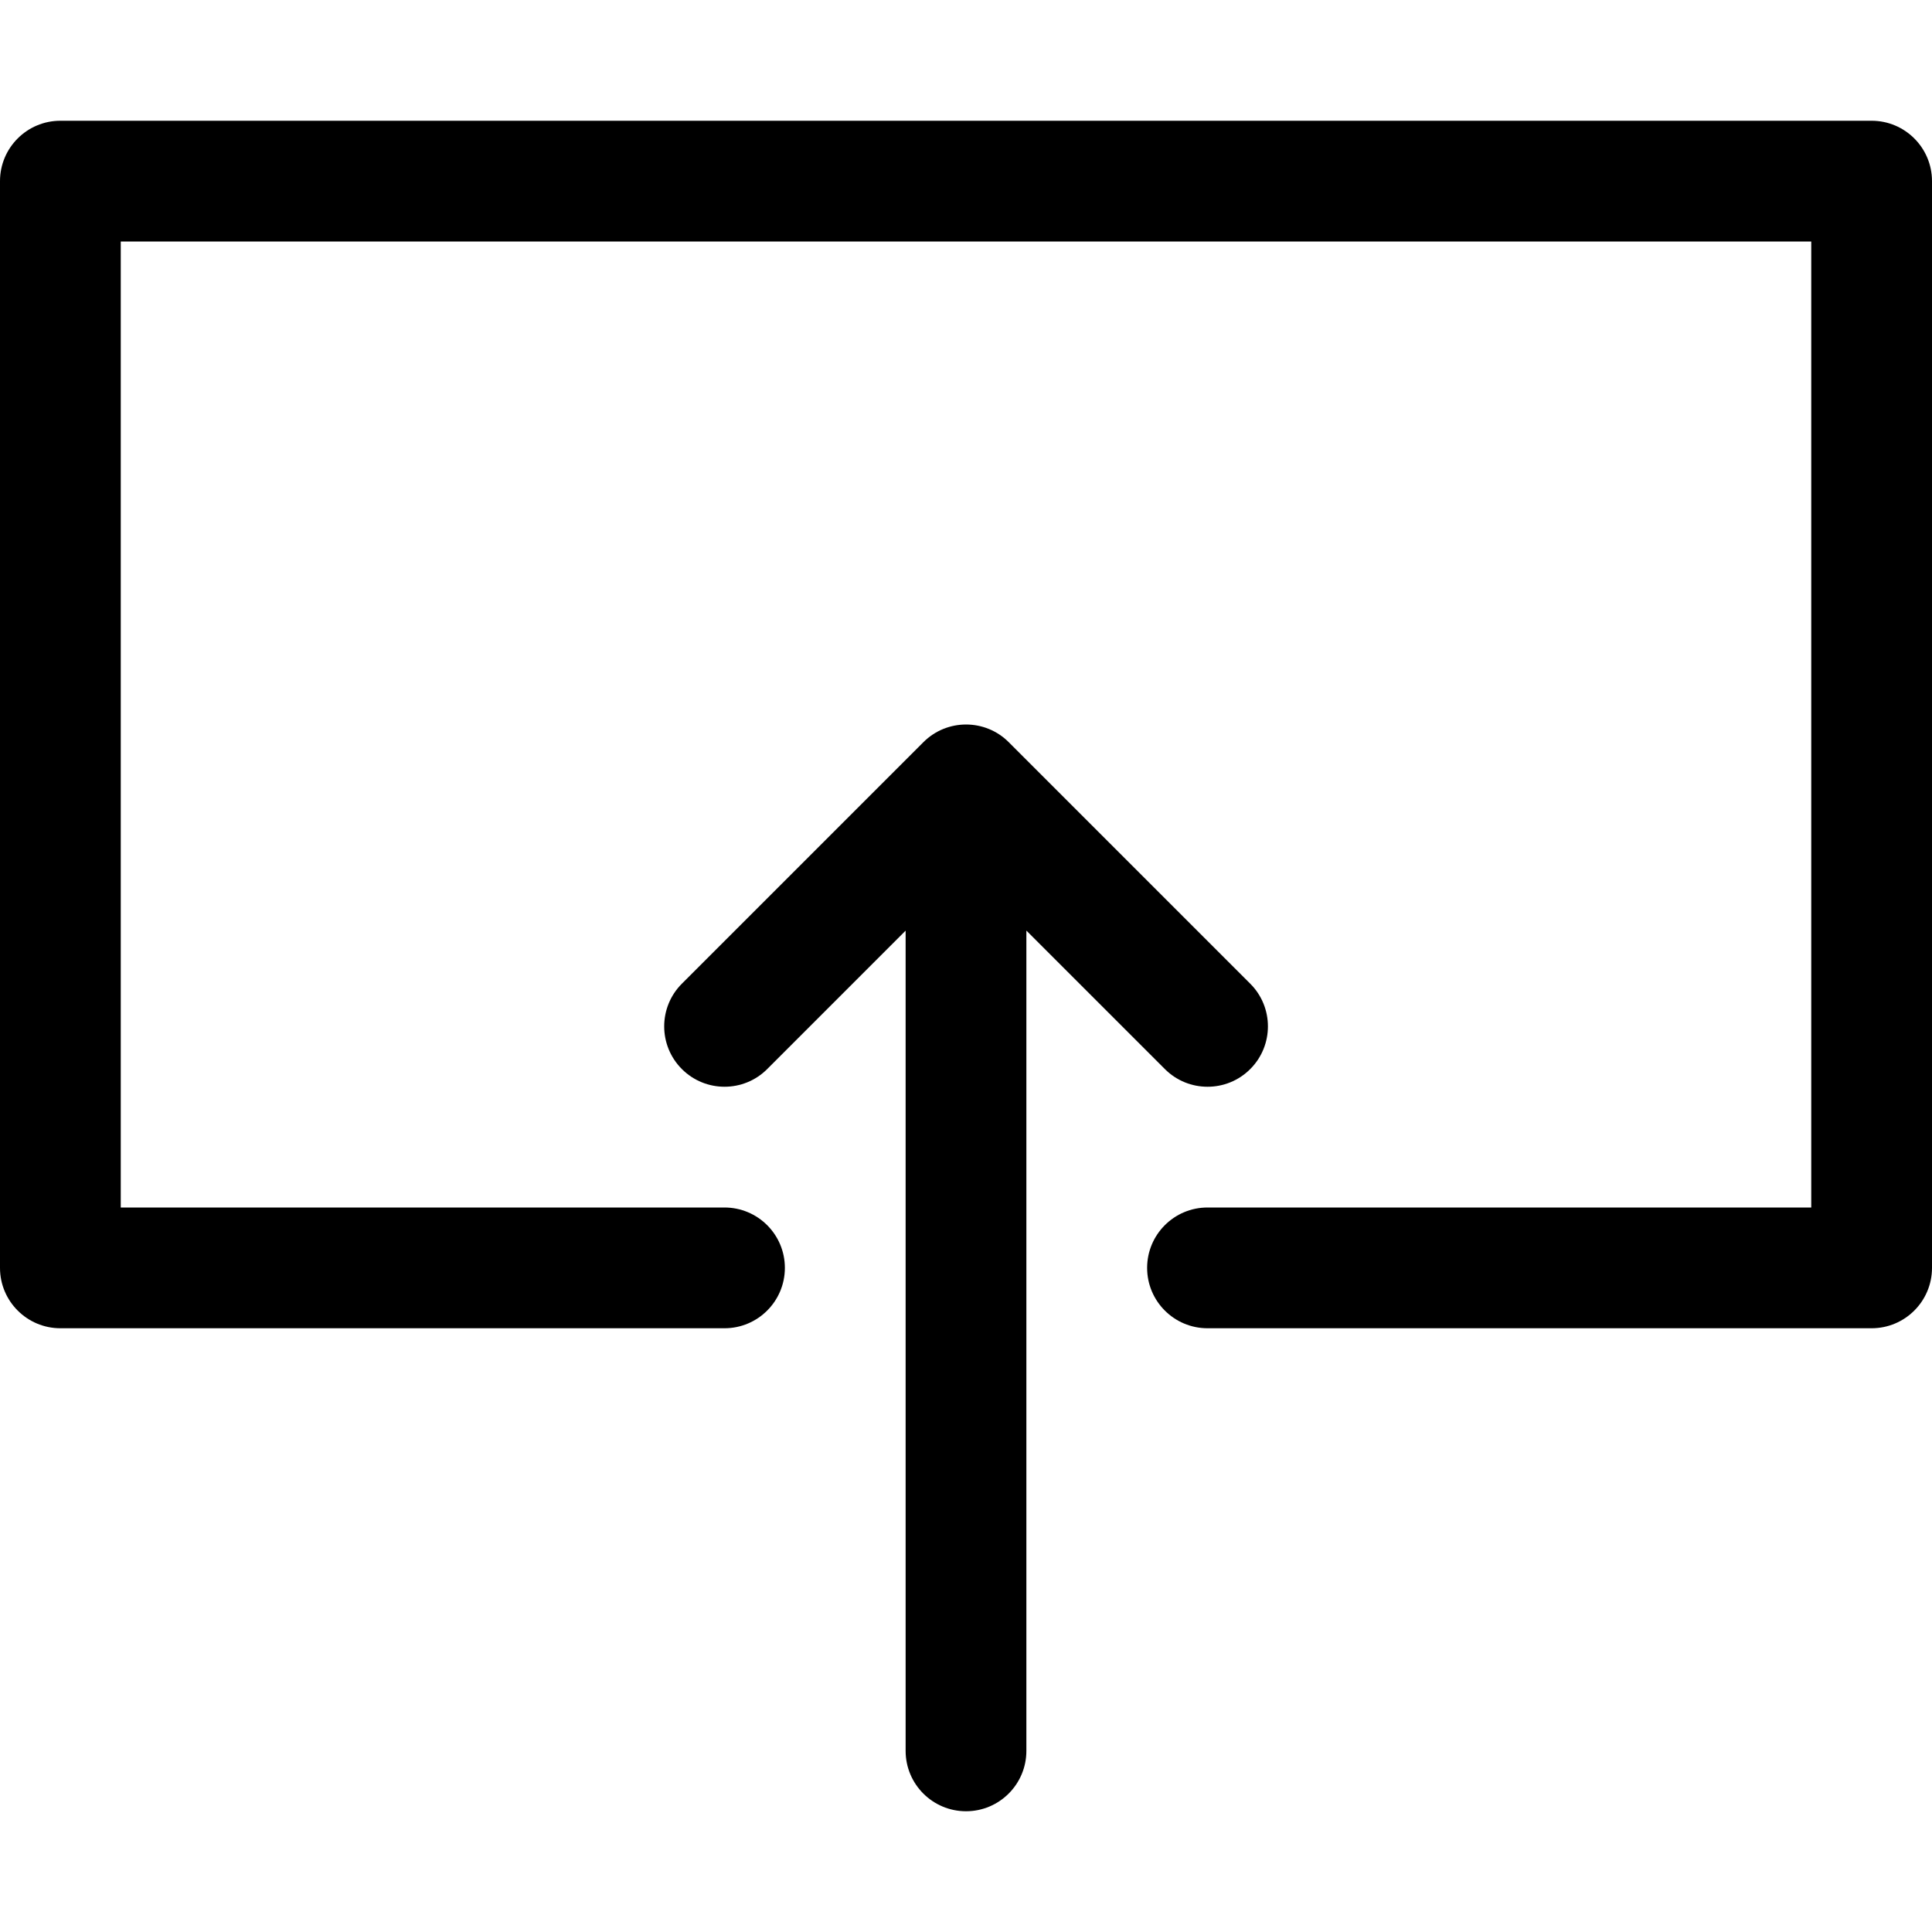
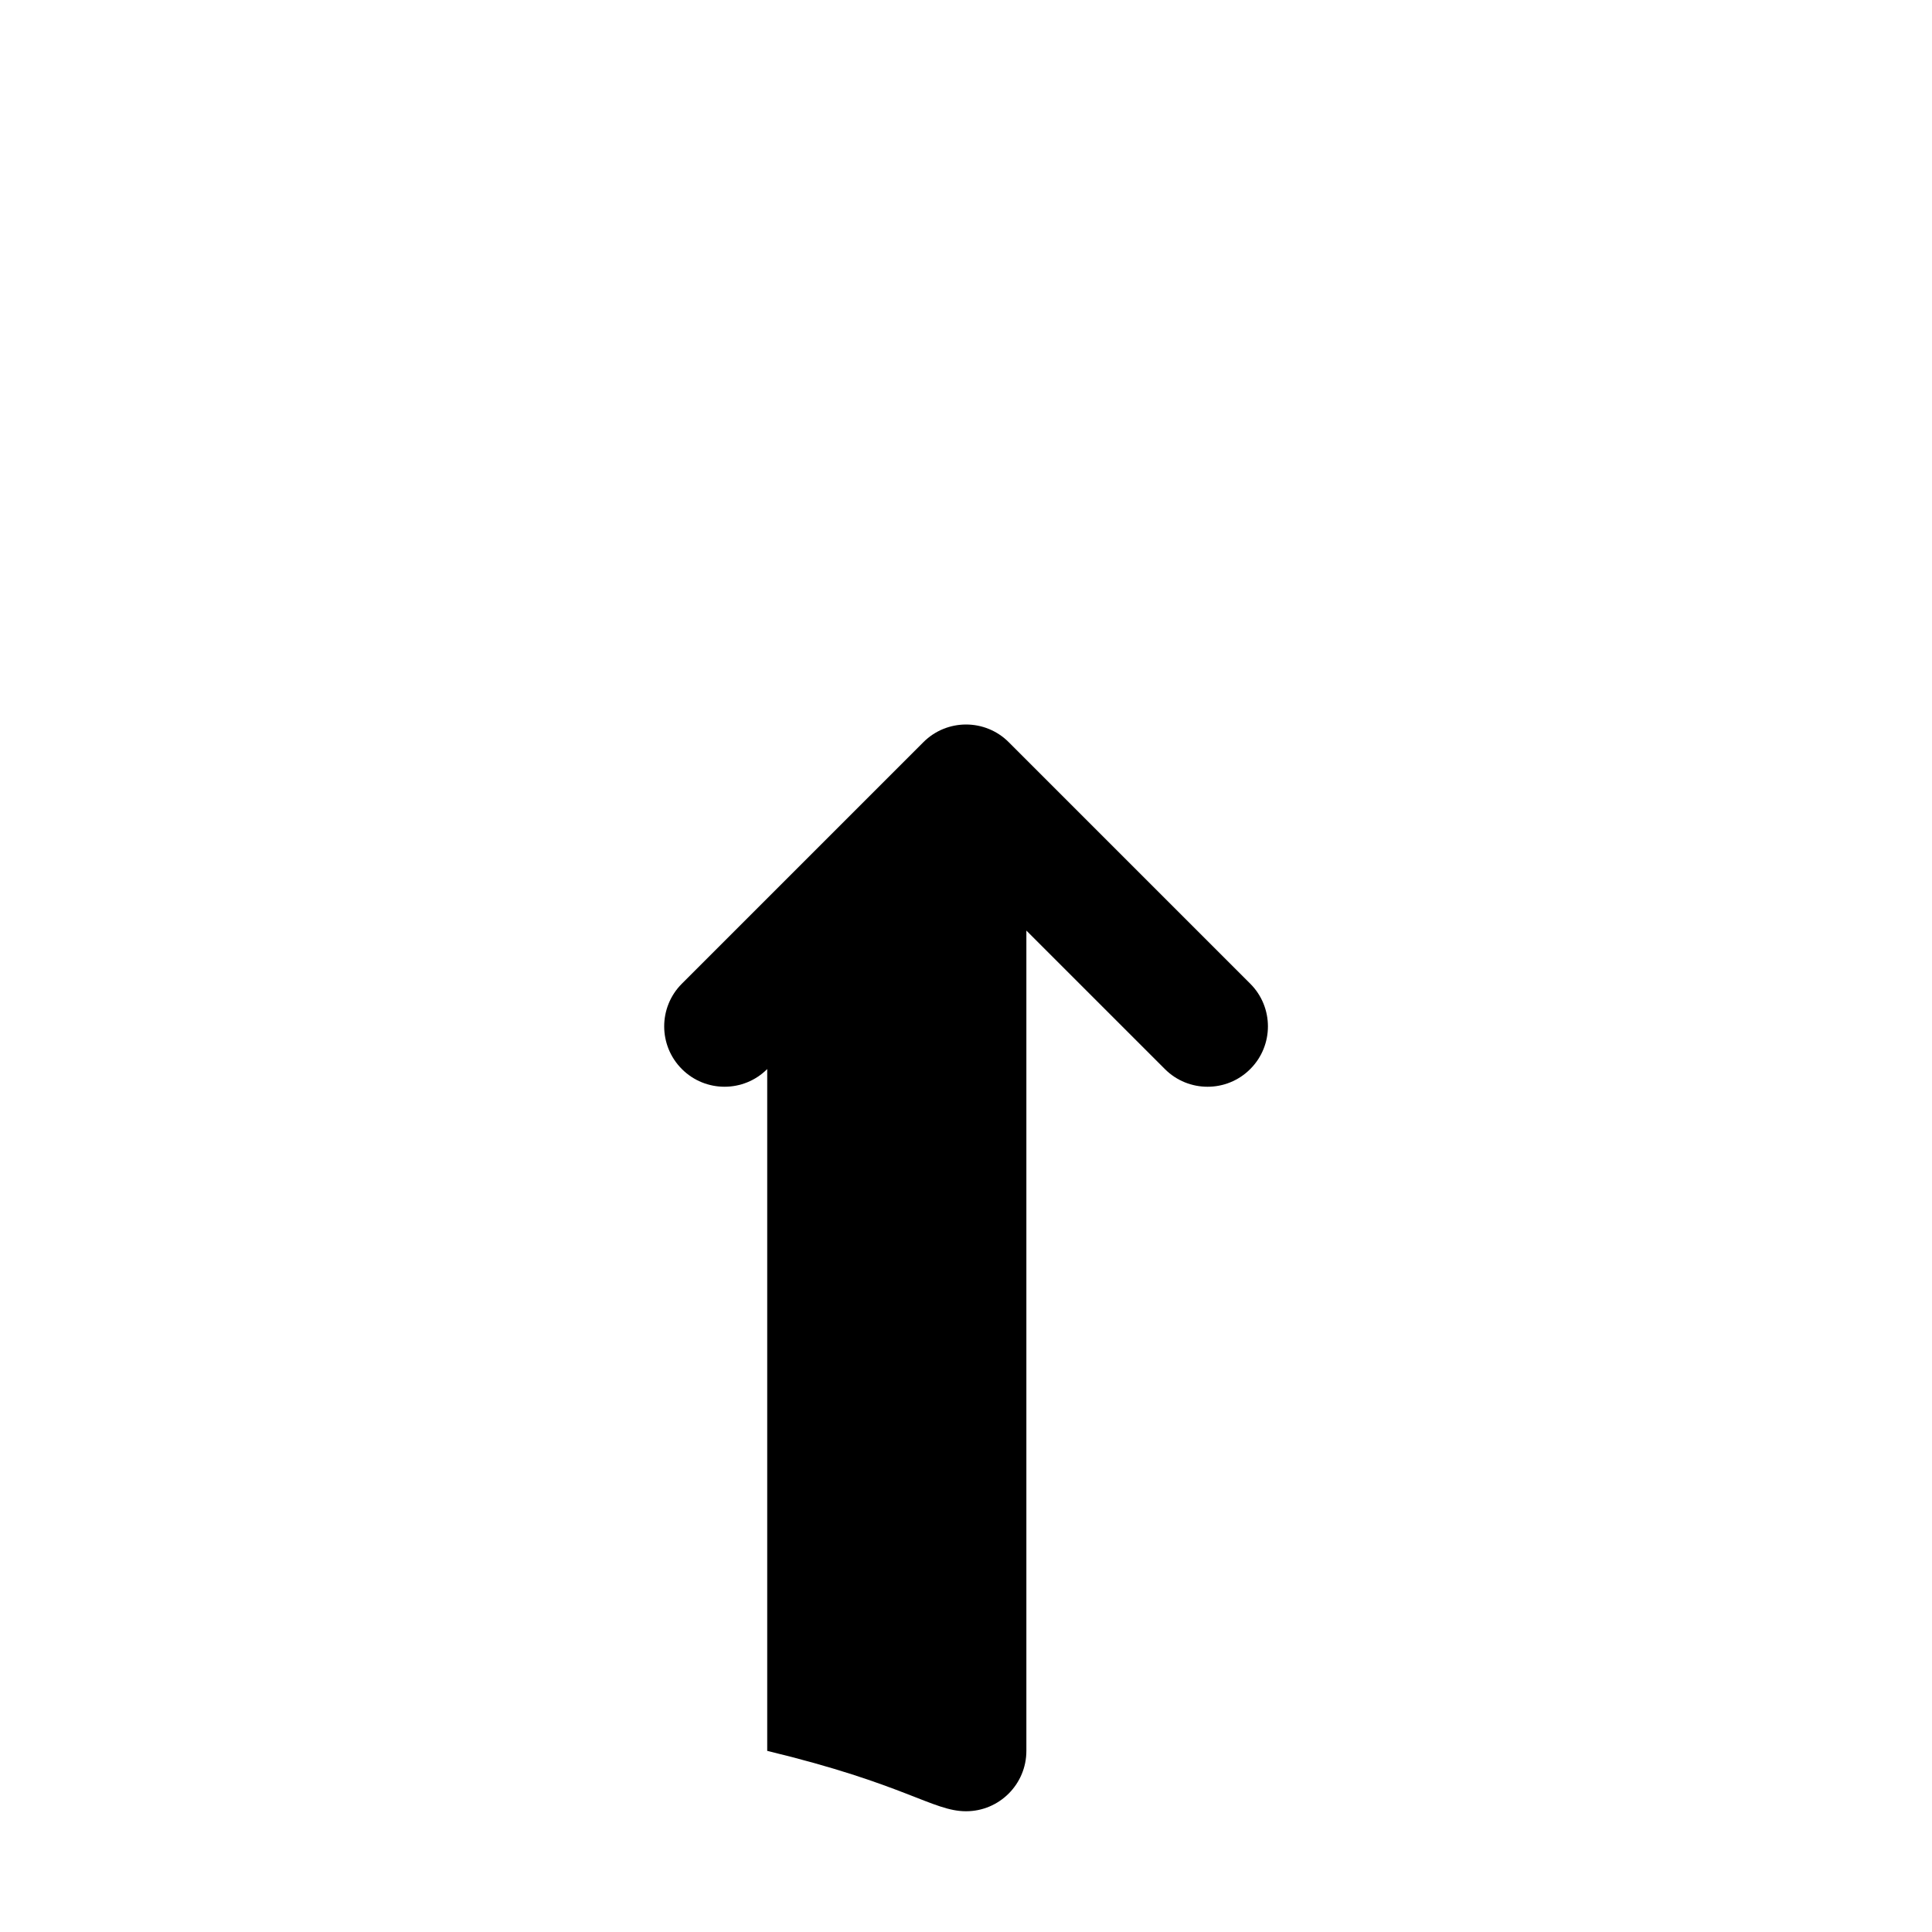
<svg xmlns="http://www.w3.org/2000/svg" fill="#000000" version="1.1" id="Ebene_1" width="800px" height="800px" viewBox="0 0 64 64" enable-background="new 0 0 64 64" xml:space="preserve">
  <g>
-     <path d="M32.001,60C33.105,60,34,59.104,34,58V30.827l4.588,4.587C38.978,35.805,39.49,36,40.002,36s1.024-0.195,1.414-0.586   c0.781-0.781,0.781-2.047,0-2.828l-8-8c-0.78-0.781-2.048-0.781-2.828,0l-8,8c-0.781,0.781-0.781,2.047,0,2.828   c0.78,0.781,2.047,0.781,2.827,0L30,30.829V58C30,59.104,30.896,60,32.001,60z" />
-     <path d="M2,44h22c1.104,0,2-0.896,2-2s-0.896-2-2-2H4V8h56v32H40c-1.104,0-2,0.896-2,2s0.896,2,2,2h22c1.104,0,2-0.896,2-2V6   c0-1.104-0.896-2-2-2H2C0.896,4,0,4.896,0,6v36C0,43.104,0.896,44,2,44z" />
+     <path d="M32.001,60C33.105,60,34,59.104,34,58V30.827l4.588,4.587C38.978,35.805,39.49,36,40.002,36s1.024-0.195,1.414-0.586   c0.781-0.781,0.781-2.047,0-2.828l-8-8c-0.78-0.781-2.048-0.781-2.828,0l-8,8c-0.781,0.781-0.781,2.047,0,2.828   c0.78,0.781,2.047,0.781,2.827,0V58C30,59.104,30.896,60,32.001,60z" />
  </g>
</svg>